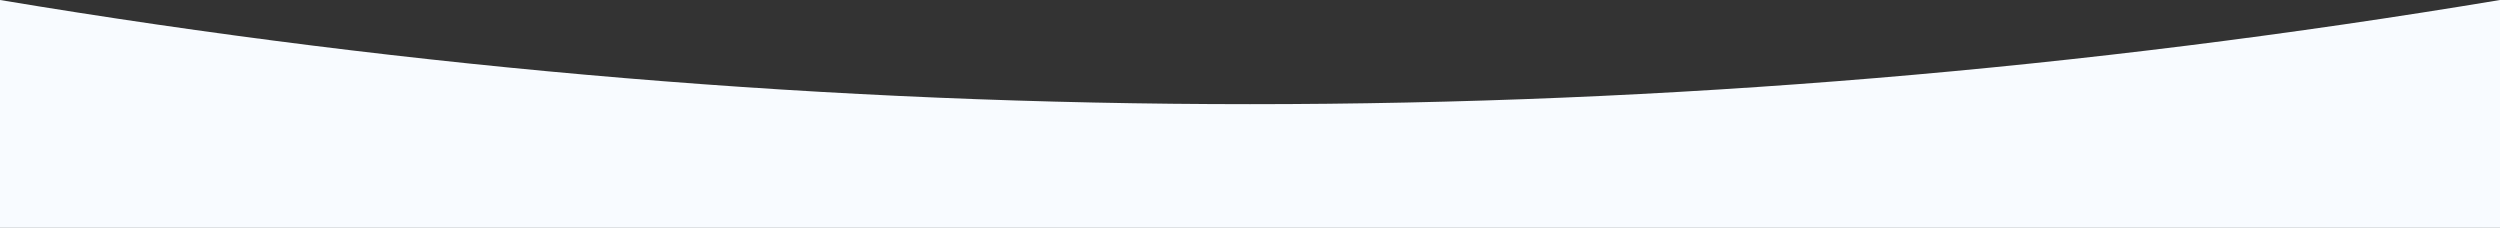
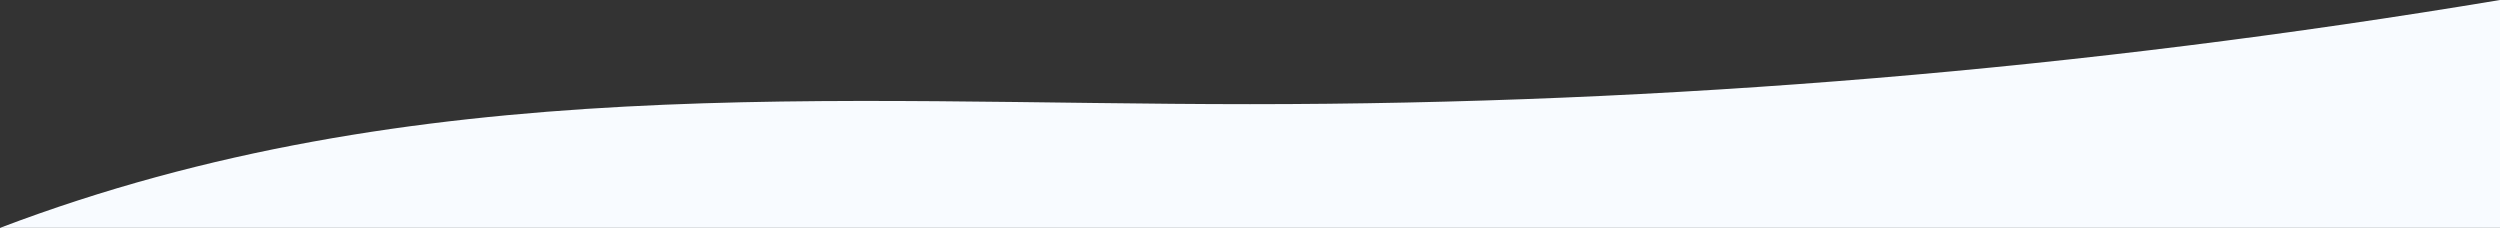
<svg xmlns="http://www.w3.org/2000/svg" width="2880" height="263" viewBox="0 0 2880 263" fill="none">
  <rect x="0" y="0" width="2880" height="263" fill="#333333" stroke="none" />
-   <path id="Wave" fill-rule="evenodd" clip-rule="evenodd" d="M2880 262.5H0V0C480 80 960 120 1440 120C1920 120 2400 80 2880 0V262.5Z" fill="#F8FBFF" />
+   <path id="Wave" fill-rule="evenodd" clip-rule="evenodd" d="M2880 262.5H0C480 80 960 120 1440 120C1920 120 2400 80 2880 0V262.5Z" fill="#F8FBFF" />
</svg>